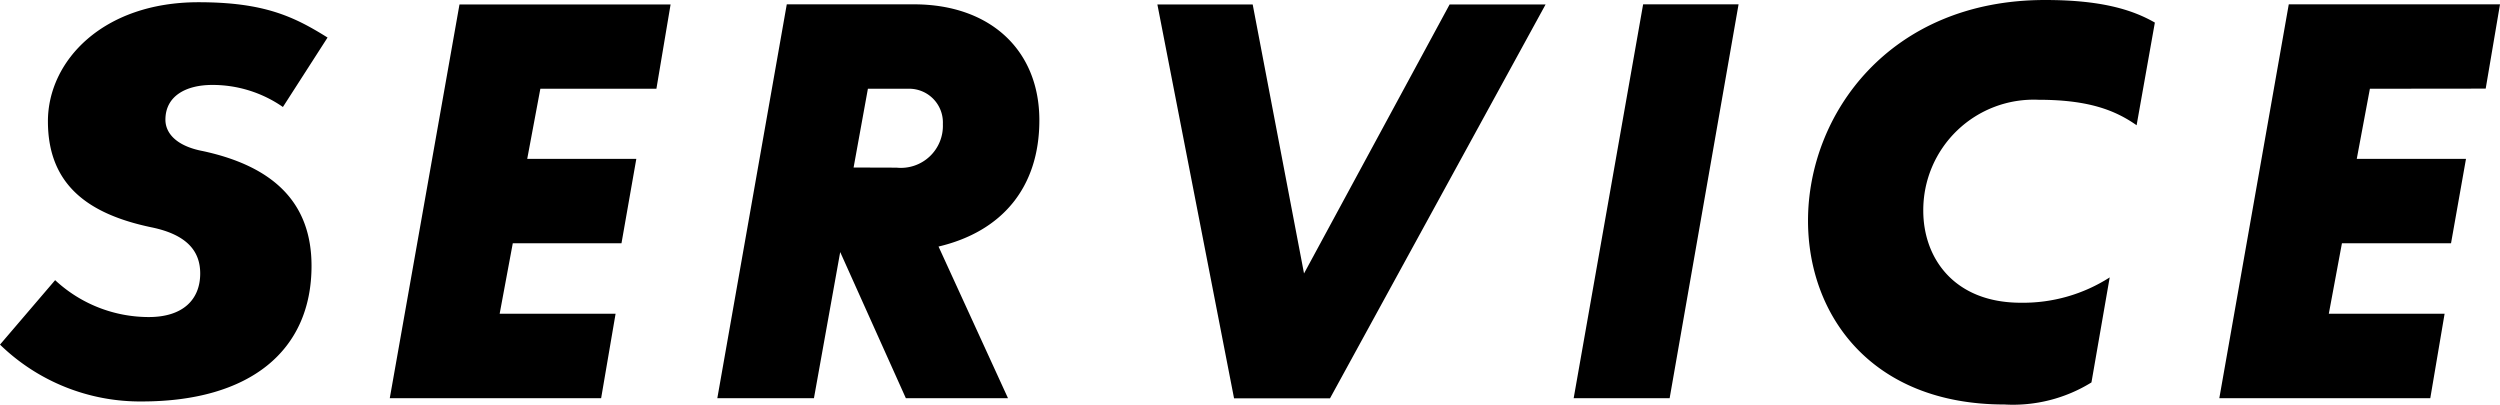
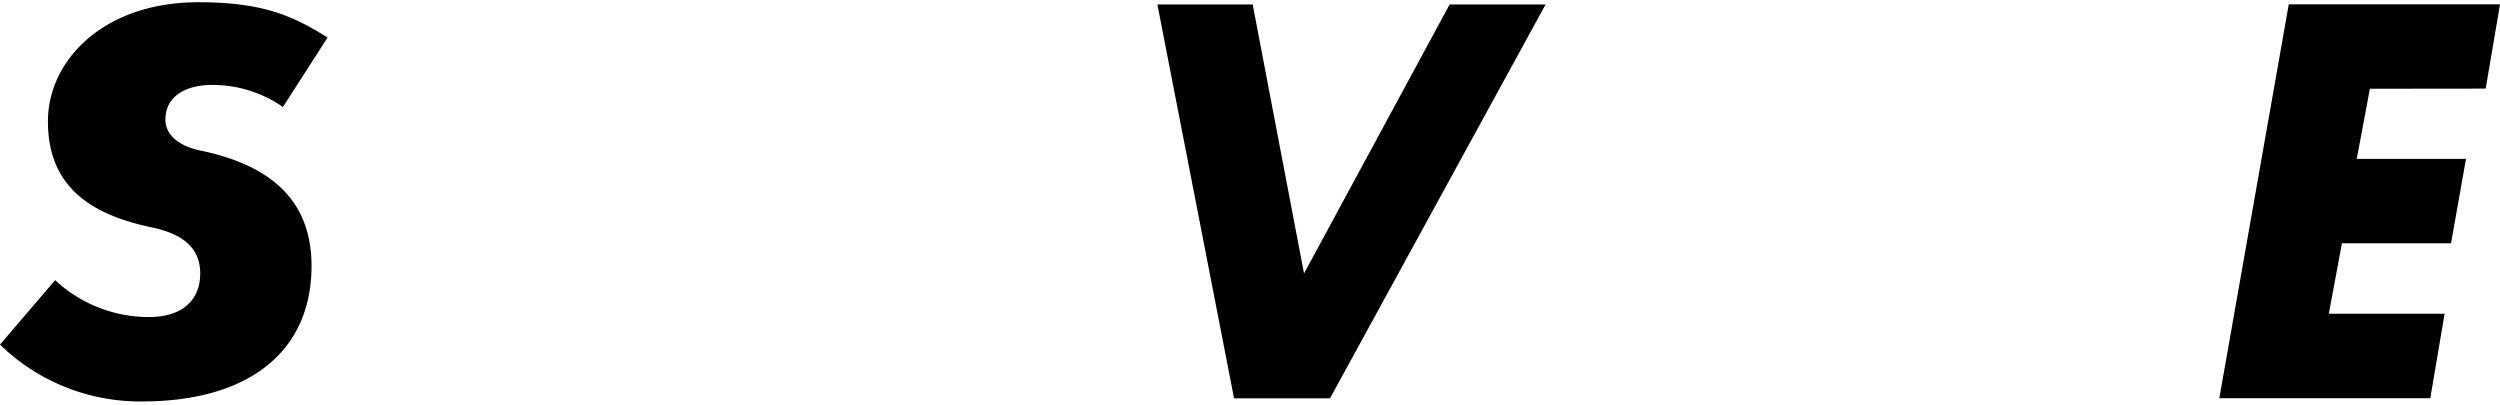
<svg xmlns="http://www.w3.org/2000/svg" viewBox="0 0 190.43 30.83">
  <defs>
    <style>.cls-1{isolation:isolate;}</style>
  </defs>
  <g id="レイヤー_2" data-name="レイヤー 2">
    <g id="testo">
      <g id="SERVICE" class="cls-1">
        <g class="cls-1">
          <path d="M16.17,6.47c-2,0-3.57.84-3.57,2.65,0,1,.8,2,2.86,2.39,5.46,1.18,8.27,4,8.27,8.74,0,6.51-4.74,10.33-12.93,10.33A15.31,15.31,0,0,1,0,26.25l4.2-4.91a10.47,10.47,0,0,0,7.14,2.81c2.56,0,3.91-1.3,3.91-3.32,0-1.59-.88-2.94-3.74-3.52-4.75-1-7.86-3.2-7.86-8.07C3.65,4.66,7.81.17,15.12.17c5,0,7.27,1.09,9.83,2.69l-3.4,5.29A9.39,9.39,0,0,0,16.17,6.47Z" />
-           <path d="M41.16,6.76l-1,5.34h8.31l-1.13,6.43H39.06l-1,5.37h8.83l-1.1,6.43H29.69L35,.34H51.08L50,6.76Z" />
-           <path d="M79.17,9.16c0,5.12-2.85,8.48-7.68,9.62l5.29,11.55H69l-5-11.13L62,30.33H54.64l5.29-30h9.71C75.43.34,79.17,3.82,79.17,9.16ZM68.29,12.77a3.2,3.2,0,0,0,3.53-3.32,2.57,2.57,0,0,0-2.64-2.69H66.11l-1.09,6Z" />
          <path d="M99.33,20.83,110.42.34h7.31l-16.42,30H94L88.16.34h7.26Z" />
-           <path d="M119.87,30.33l5.29-30h7.27l-5.25,30Z" />
-           <path d="M153.93,23.06a12.22,12.22,0,0,0,6.77-1.93l-1.39,8a11.36,11.36,0,0,1-6.64,1.68c-10.12,0-14.95-6.8-14.95-14C137.72,8.7,143.93,0,155.78,0c4.2,0,6.6.71,8.36,1.72l-1.39,7.82c-1.63-1.14-3.65-1.94-7.47-1.94a8.41,8.41,0,0,0-8.78,8.45C146.5,19.66,148.85,23.06,153.93,23.06Z" />
          <path d="M180.52,6.76l-1,5.34h8.32l-1.14,6.43h-8.31l-1,5.37h8.82l-1.09,6.43H169.05l5.29-30h16.09l-1.09,6.42Z" />
        </g>
      </g>
    </g>
  </g>
</svg>